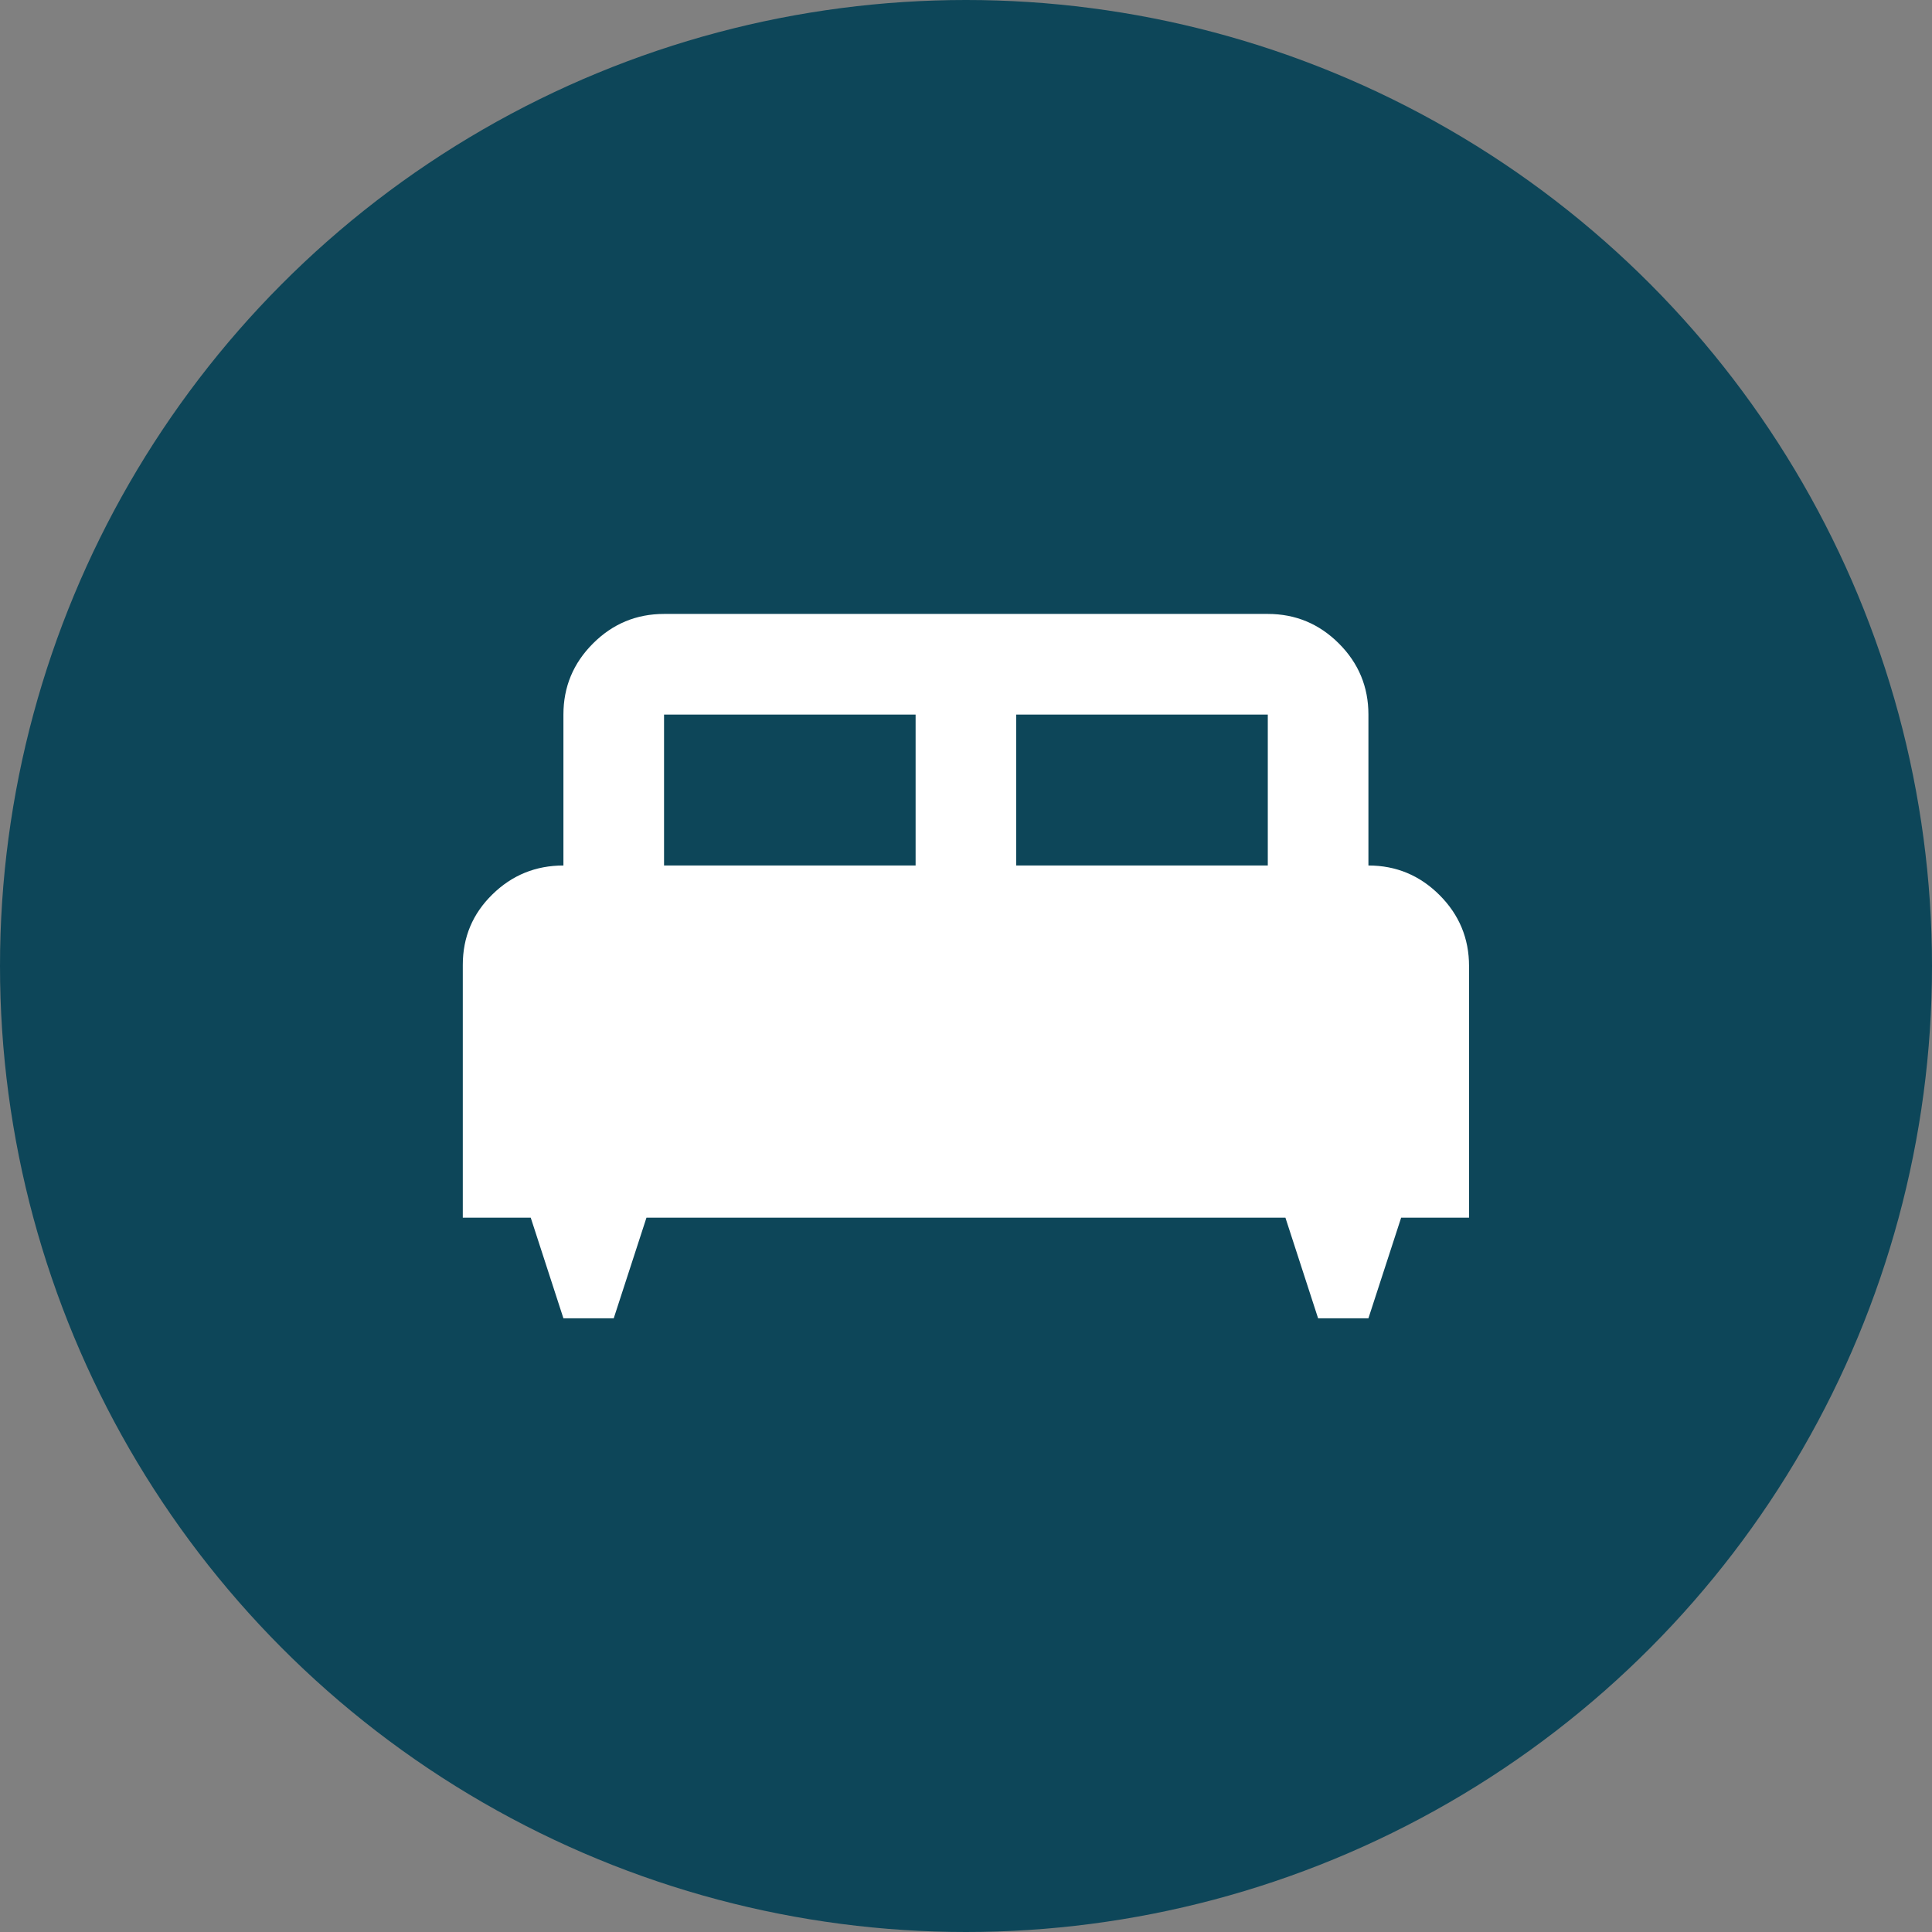
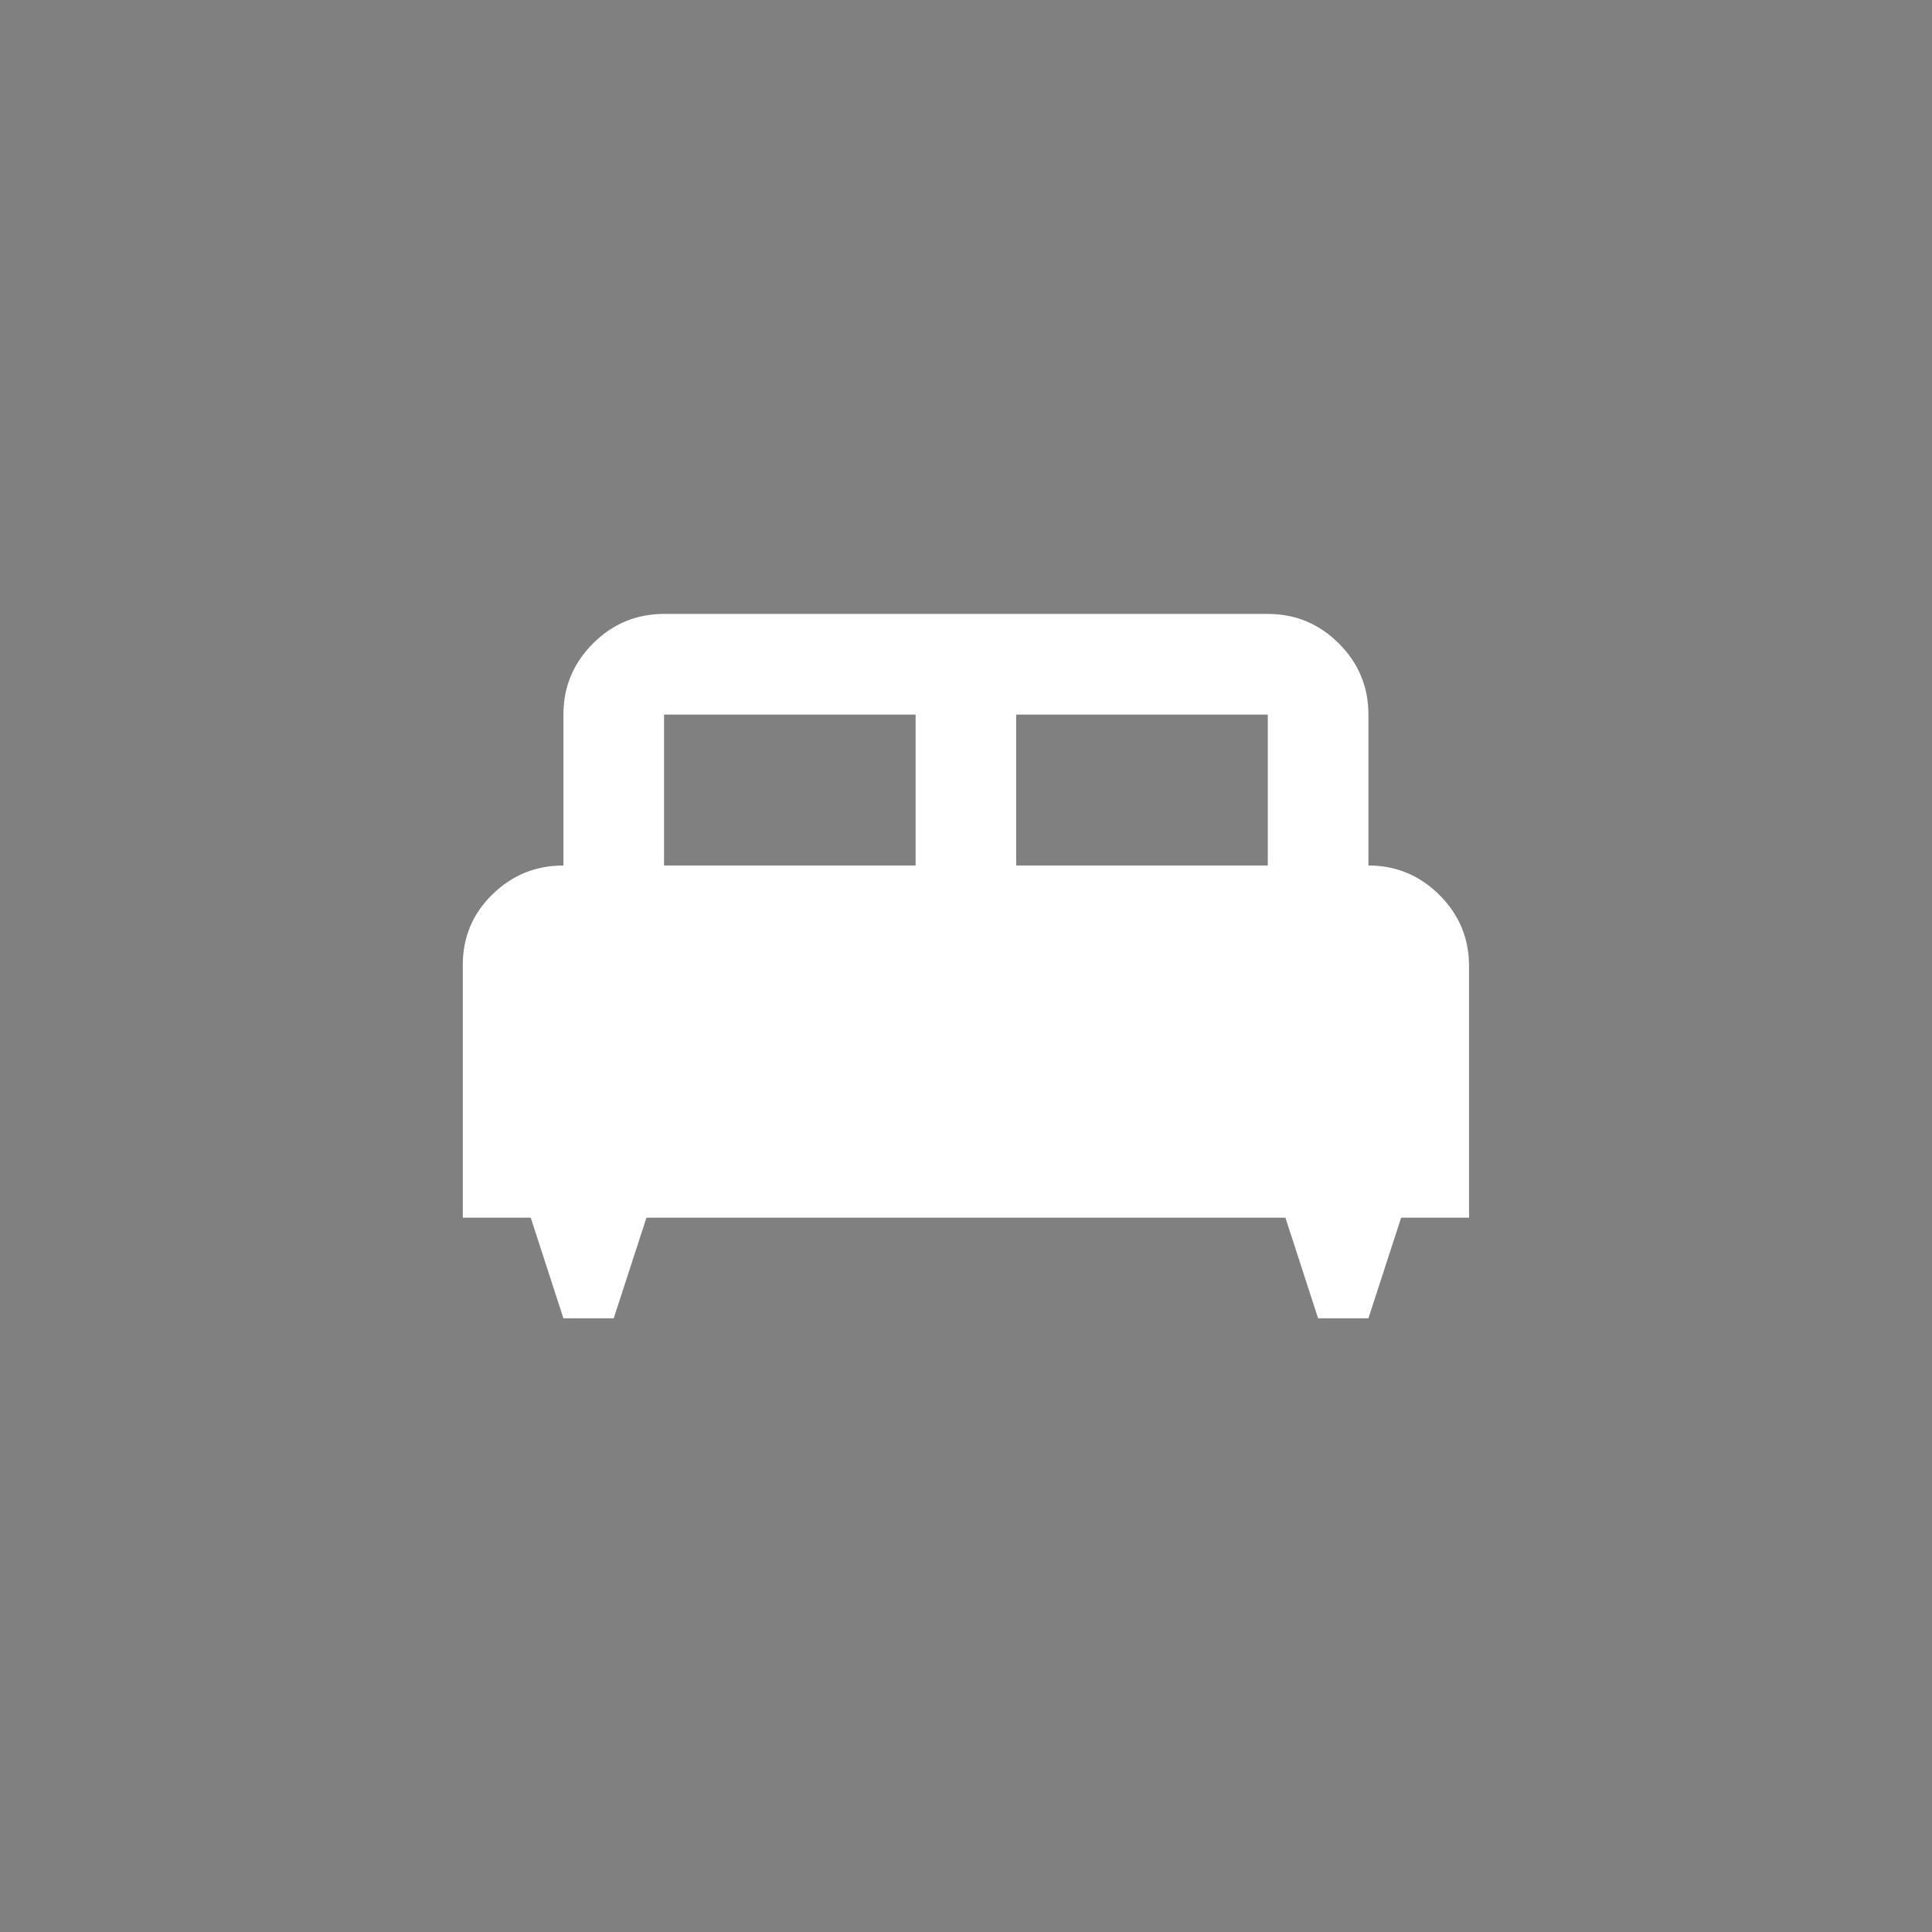
<svg xmlns="http://www.w3.org/2000/svg" width="48" height="48" viewBox="0 0 48 48" fill="none">
  <rect x="0" y="0" width="48" height="48" fill="#808080" stroke="none" />
-   <circle cx="24" cy="24" r="24" fill="#0D4659" />
  <mask id="mask0_5337_35688" style="mask-type:alpha" maskUnits="userSpaceOnUse" x="9" y="9" width="30" height="30">
    <rect x="9" y="9" width="30" height="30" fill="#D9D9D9" />
  </mask>
  <g mask="url(#mask0_5337_35688)">
    <path d="M15.248 32.753H13.998L13.186 30.253H11.498V23.972C11.498 23.284 11.743 22.701 12.233 22.222C12.722 21.742 13.311 21.503 13.998 21.503V17.753C13.998 17.065 14.243 16.477 14.733 15.987C15.222 15.498 15.811 15.253 16.498 15.253H31.498C32.186 15.253 32.774 15.498 33.264 15.987C33.754 16.477 33.998 17.065 33.998 17.753V21.503C34.686 21.503 35.274 21.748 35.764 22.237C36.254 22.727 36.498 23.315 36.498 24.003V30.253H34.811L33.998 32.753H32.748L31.936 30.253H16.061L15.248 32.753ZM25.248 21.503H31.498V17.753H25.248V21.503ZM16.498 21.503H22.748V17.753H16.498V21.503Z" fill="white" />
  </g>
</svg>